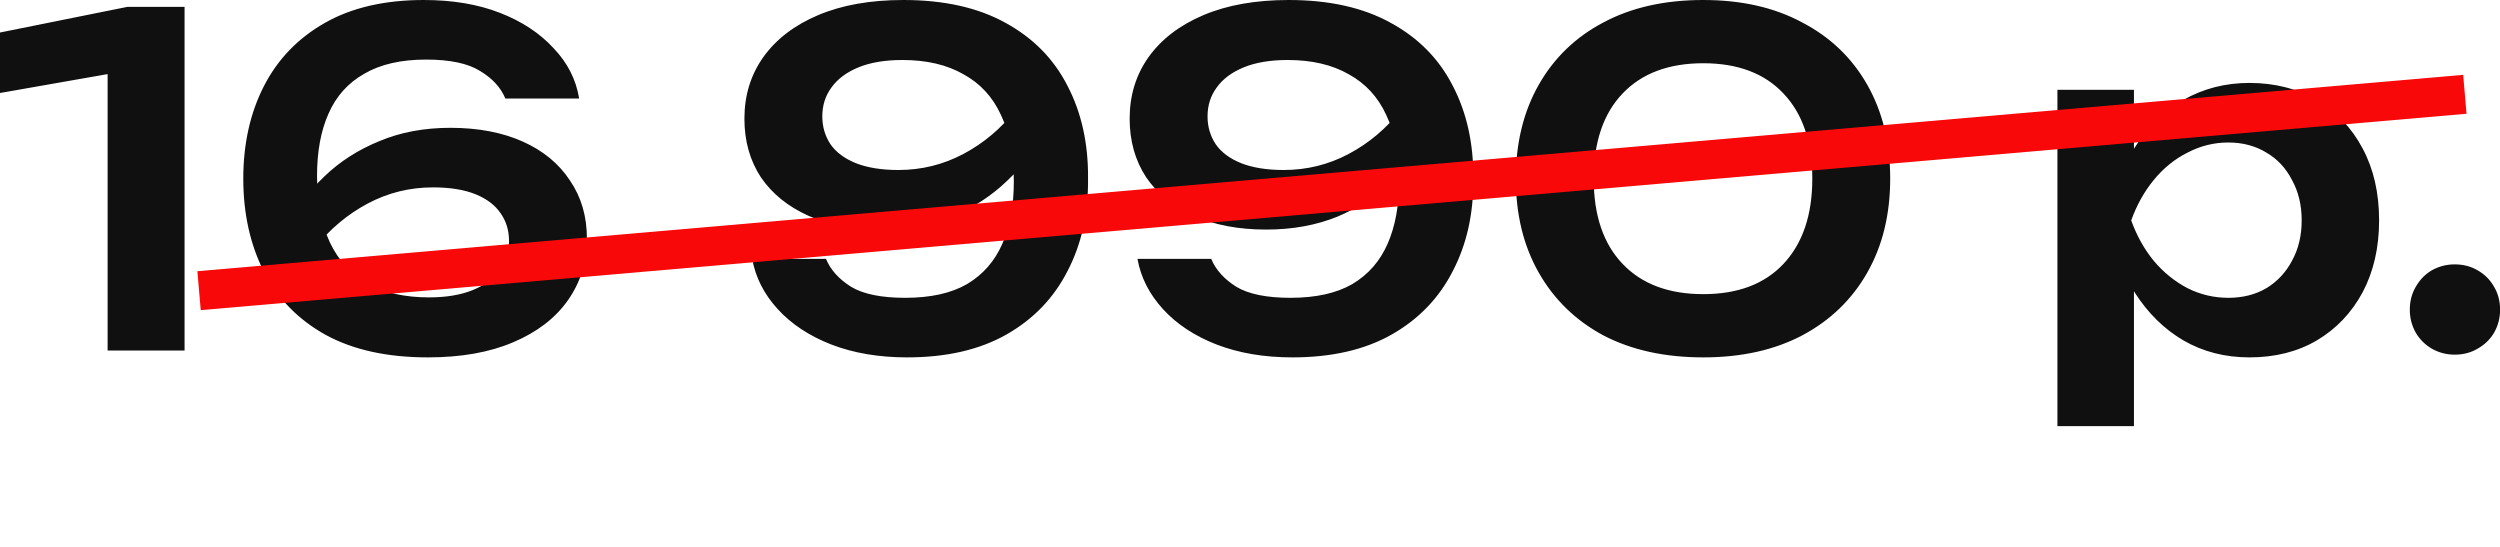
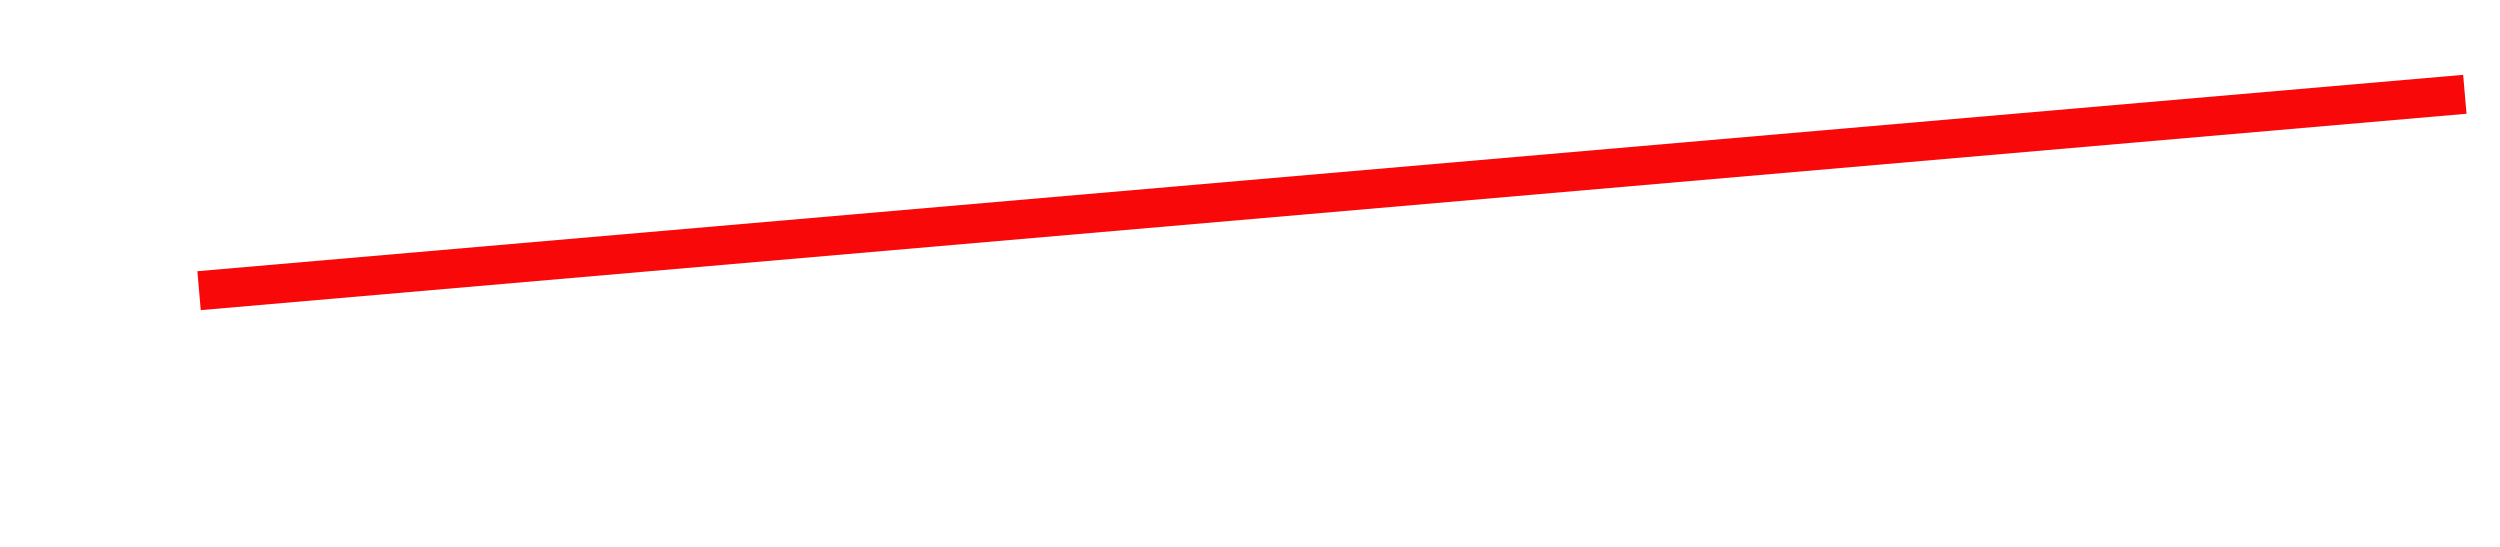
<svg xmlns="http://www.w3.org/2000/svg" viewBox="0 0 64 14" fill="none">
-   <path d="M4.725 0.176V8.973H2.755V0.833L3.74 1.724L-0.002 2.381V0.833L3.259 0.176H4.725ZM10.85 -0C11.585 -0 12.234 0.109 12.797 0.328C13.36 0.547 13.817 0.848 14.169 1.231C14.529 1.607 14.748 2.037 14.826 2.522H12.937C12.82 2.24 12.605 2.006 12.292 1.818C11.979 1.622 11.518 1.525 10.908 1.525C10.267 1.525 9.739 1.646 9.325 1.888C8.91 2.123 8.605 2.463 8.41 2.909C8.214 3.347 8.116 3.879 8.116 4.504C8.116 5.169 8.226 5.736 8.445 6.205C8.664 6.666 8.984 7.018 9.407 7.261C9.837 7.495 10.361 7.613 10.979 7.613C11.424 7.613 11.8 7.55 12.105 7.425C12.41 7.3 12.64 7.128 12.797 6.909C12.953 6.69 13.031 6.443 13.031 6.17C13.031 5.904 12.961 5.669 12.82 5.466C12.679 5.255 12.464 5.091 12.175 4.973C11.886 4.856 11.522 4.797 11.084 4.797C10.49 4.797 9.935 4.934 9.418 5.208C8.902 5.482 8.453 5.857 8.07 6.334L7.331 5.818C7.581 5.333 7.905 4.899 8.304 4.516C8.703 4.133 9.172 3.832 9.712 3.613C10.251 3.386 10.857 3.272 11.53 3.272C12.241 3.272 12.859 3.39 13.383 3.624C13.907 3.859 14.31 4.191 14.591 4.621C14.881 5.044 15.025 5.54 15.025 6.111C15.025 6.705 14.861 7.233 14.533 7.695C14.212 8.148 13.747 8.504 13.137 8.762C12.535 9.02 11.807 9.149 10.955 9.149C9.915 9.149 9.043 8.958 8.339 8.574C7.636 8.183 7.108 7.644 6.756 6.956C6.404 6.26 6.228 5.466 6.228 4.574C6.228 3.683 6.404 2.893 6.756 2.205C7.108 1.517 7.628 0.977 8.316 0.586C9.004 0.195 9.849 -0 10.85 -0ZM23.221 9.149C22.501 9.149 21.856 9.04 21.285 8.821C20.722 8.602 20.265 8.301 19.913 7.917C19.561 7.534 19.342 7.104 19.256 6.627H21.145C21.262 6.909 21.477 7.147 21.79 7.343C22.102 7.53 22.564 7.624 23.174 7.624C23.823 7.624 24.351 7.507 24.757 7.272C25.164 7.03 25.465 6.686 25.66 6.24C25.856 5.794 25.954 5.263 25.954 4.645C25.954 3.972 25.844 3.405 25.625 2.944C25.414 2.483 25.094 2.135 24.663 1.9C24.241 1.658 23.721 1.536 23.103 1.536C22.658 1.536 22.282 1.599 21.977 1.724C21.672 1.849 21.442 2.021 21.285 2.24C21.129 2.451 21.051 2.698 21.051 2.979C21.051 3.245 21.121 3.484 21.262 3.695C21.403 3.898 21.618 4.058 21.907 4.176C22.204 4.293 22.568 4.352 22.998 4.352C23.592 4.352 24.147 4.215 24.663 3.941C25.18 3.667 25.625 3.292 26.001 2.815L26.751 3.331C26.509 3.816 26.184 4.25 25.778 4.633C25.379 5.016 24.91 5.321 24.37 5.548C23.831 5.767 23.225 5.877 22.552 5.877C21.84 5.877 21.223 5.759 20.699 5.525C20.175 5.29 19.768 4.962 19.479 4.539C19.197 4.109 19.057 3.609 19.057 3.038C19.057 2.444 19.217 1.92 19.538 1.466C19.866 1.005 20.335 0.645 20.945 0.387C21.555 0.129 22.282 -0 23.127 -0C24.167 -0 25.039 0.195 25.743 0.586C26.446 0.97 26.974 1.505 27.326 2.193C27.686 2.881 27.862 3.675 27.854 4.574C27.862 5.466 27.686 6.256 27.326 6.944C26.974 7.632 26.454 8.172 25.766 8.563C25.078 8.954 24.229 9.149 23.221 9.149ZM33.083 9.149C32.364 9.149 31.719 9.04 31.148 8.821C30.585 8.602 30.127 8.301 29.776 7.917C29.424 7.534 29.205 7.104 29.119 6.627H31.007C31.124 6.909 31.34 7.147 31.652 7.343C31.965 7.53 32.427 7.624 33.036 7.624C33.685 7.624 34.213 7.507 34.62 7.272C35.027 7.03 35.328 6.686 35.523 6.24C35.719 5.794 35.816 5.263 35.816 4.645C35.816 3.972 35.707 3.405 35.488 2.944C35.277 2.483 34.956 2.135 34.526 1.9C34.104 1.658 33.584 1.536 32.966 1.536C32.52 1.536 32.145 1.599 31.84 1.724C31.535 1.849 31.304 2.021 31.148 2.24C30.992 2.451 30.913 2.698 30.913 2.979C30.913 3.245 30.984 3.484 31.124 3.695C31.265 3.898 31.48 4.058 31.769 4.176C32.067 4.293 32.43 4.352 32.861 4.352C33.455 4.352 34.01 4.215 34.526 3.941C35.042 3.667 35.488 3.292 35.863 2.815L36.614 3.331C36.372 3.816 36.047 4.25 35.64 4.633C35.242 5.016 34.772 5.321 34.233 5.548C33.693 5.767 33.087 5.877 32.415 5.877C31.703 5.877 31.085 5.759 30.561 5.525C30.037 5.29 29.631 4.962 29.342 4.539C29.06 4.109 28.919 3.609 28.919 3.038C28.919 2.444 29.079 1.92 29.4 1.466C29.729 1.005 30.198 0.645 30.808 0.387C31.418 0.129 32.145 -0 32.99 -0C34.03 -0 34.901 0.195 35.605 0.586C36.309 0.97 36.837 1.505 37.189 2.193C37.549 2.881 37.725 3.675 37.717 4.574C37.725 5.466 37.549 6.256 37.189 6.944C36.837 7.632 36.317 8.172 35.629 8.563C34.941 8.954 34.092 9.149 33.083 9.149ZM43.603 9.149C42.618 9.149 41.765 8.961 41.046 8.586C40.334 8.203 39.783 7.667 39.392 6.979C39.001 6.291 38.805 5.489 38.805 4.574C38.805 3.66 39.001 2.858 39.392 2.17C39.783 1.482 40.334 0.95 41.046 0.575C41.765 0.191 42.618 -0 43.603 -0C44.58 -0 45.425 0.191 46.137 0.575C46.856 0.95 47.411 1.482 47.802 2.17C48.193 2.858 48.389 3.66 48.389 4.574C48.389 5.489 48.193 6.291 47.802 6.979C47.411 7.667 46.856 8.203 46.137 8.586C45.425 8.961 44.58 9.149 43.603 9.149ZM43.603 7.53C44.487 7.53 45.171 7.272 45.656 6.756C46.148 6.232 46.395 5.505 46.395 4.574C46.395 3.636 46.148 2.909 45.656 2.393C45.171 1.877 44.487 1.619 43.603 1.619C42.719 1.619 42.031 1.877 41.539 2.393C41.046 2.909 40.799 3.636 40.799 4.574C40.799 5.513 41.046 6.24 41.539 6.756C42.031 7.272 42.719 7.53 43.603 7.53ZM52.67 2.299H54.629V4.422L54.547 4.68V6.287L54.629 6.768V10.909H52.67V2.299ZM53.949 5.642C54.082 4.93 54.313 4.313 54.641 3.789C54.977 3.257 55.396 2.846 55.896 2.557C56.404 2.268 56.967 2.123 57.585 2.123C58.242 2.123 58.817 2.272 59.31 2.569C59.81 2.858 60.201 3.269 60.483 3.8C60.764 4.324 60.905 4.938 60.905 5.642C60.905 6.338 60.764 6.952 60.483 7.483C60.201 8.007 59.81 8.418 59.31 8.715C58.817 9.004 58.242 9.149 57.585 9.149C56.96 9.149 56.397 9.004 55.896 8.715C55.404 8.426 54.989 8.019 54.653 7.495C54.317 6.963 54.082 6.346 53.949 5.642ZM58.923 5.642C58.923 5.251 58.84 4.907 58.676 4.61C58.52 4.305 58.301 4.07 58.019 3.906C57.738 3.734 57.413 3.648 57.046 3.648C56.678 3.648 56.33 3.734 56.002 3.906C55.673 4.07 55.384 4.305 55.134 4.61C54.891 4.907 54.7 5.251 54.559 5.642C54.7 6.033 54.891 6.377 55.134 6.674C55.384 6.971 55.673 7.206 56.002 7.378C56.33 7.542 56.678 7.624 57.046 7.624C57.413 7.624 57.738 7.542 58.019 7.378C58.301 7.206 58.52 6.971 58.676 6.674C58.84 6.377 58.923 6.033 58.923 5.642ZM62.84 9.079C62.629 9.079 62.434 9.028 62.254 8.926C62.082 8.825 61.945 8.688 61.843 8.516C61.742 8.336 61.691 8.14 61.691 7.929C61.691 7.71 61.742 7.515 61.843 7.343C61.945 7.163 62.082 7.022 62.254 6.92C62.434 6.819 62.629 6.768 62.84 6.768C63.059 6.768 63.255 6.819 63.427 6.92C63.607 7.022 63.748 7.163 63.849 7.343C63.951 7.515 64.002 7.71 64.002 7.929C64.002 8.14 63.951 8.336 63.849 8.516C63.748 8.688 63.607 8.825 63.427 8.926C63.255 9.028 63.059 9.079 62.84 9.079Z" fill="#101010" />
  <line x1="63.1" y1="2.414" x2="5.096" y2="7.441" stroke="#F80808" />
</svg>